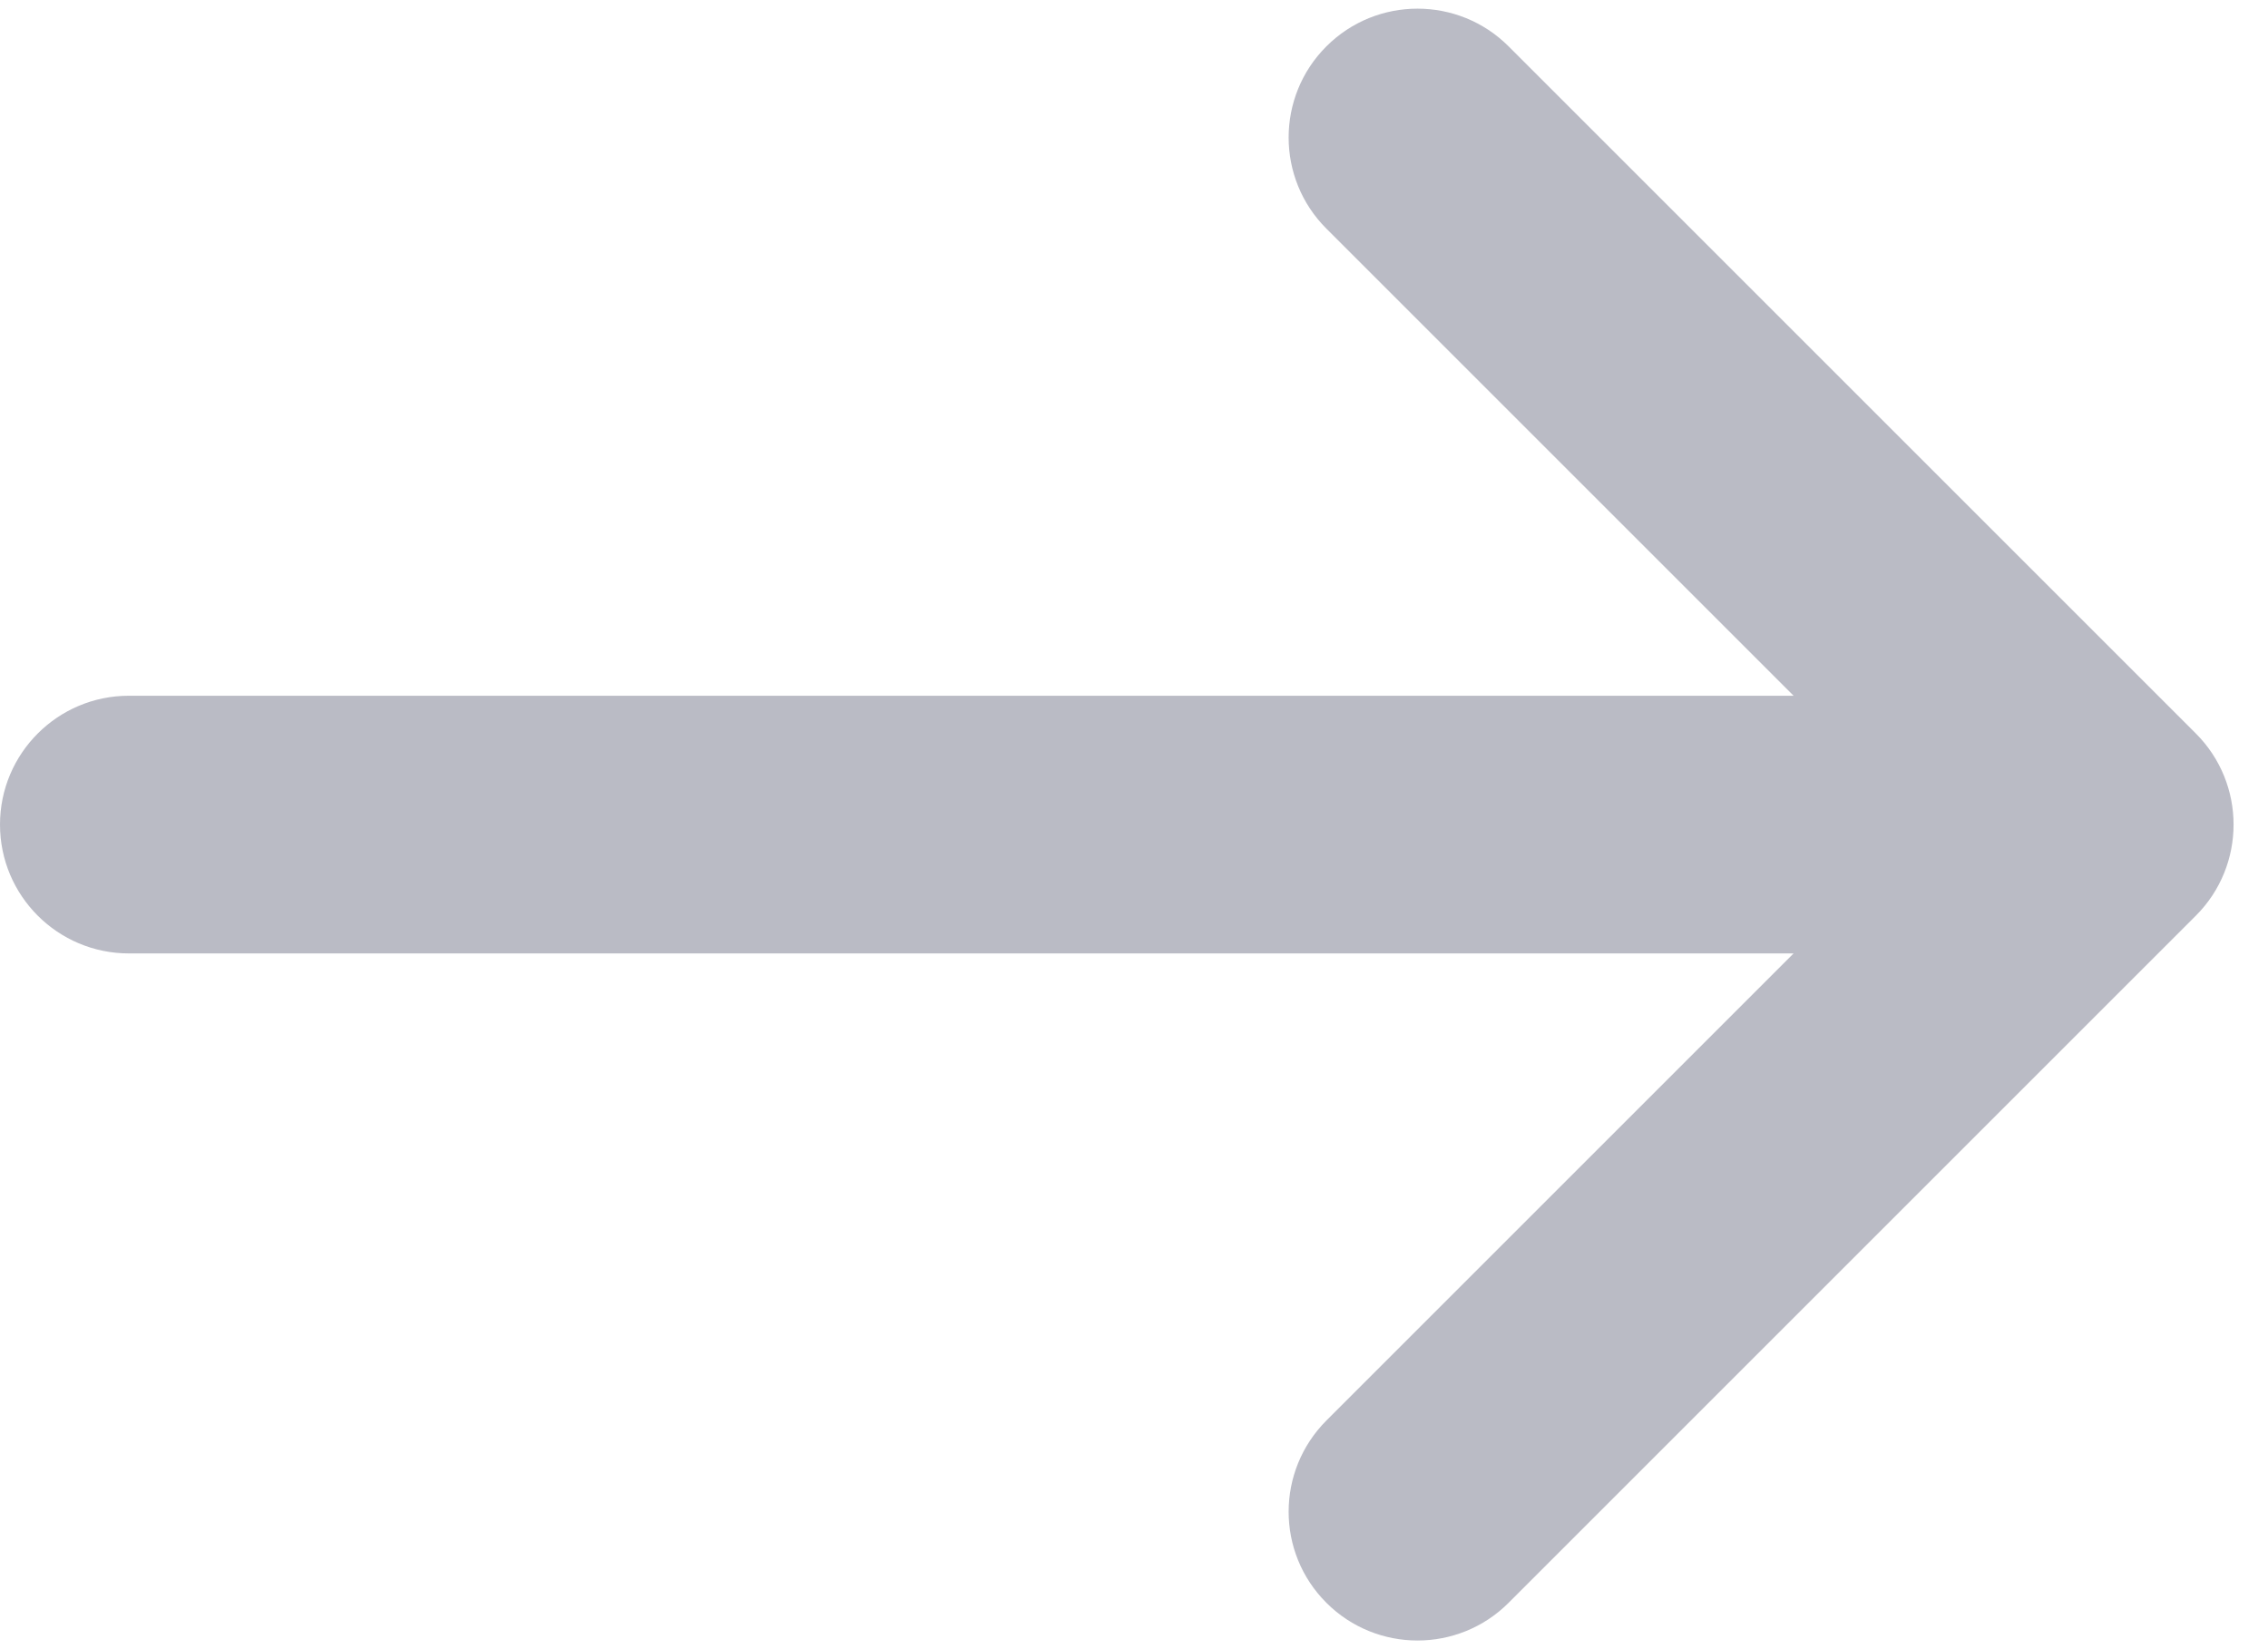
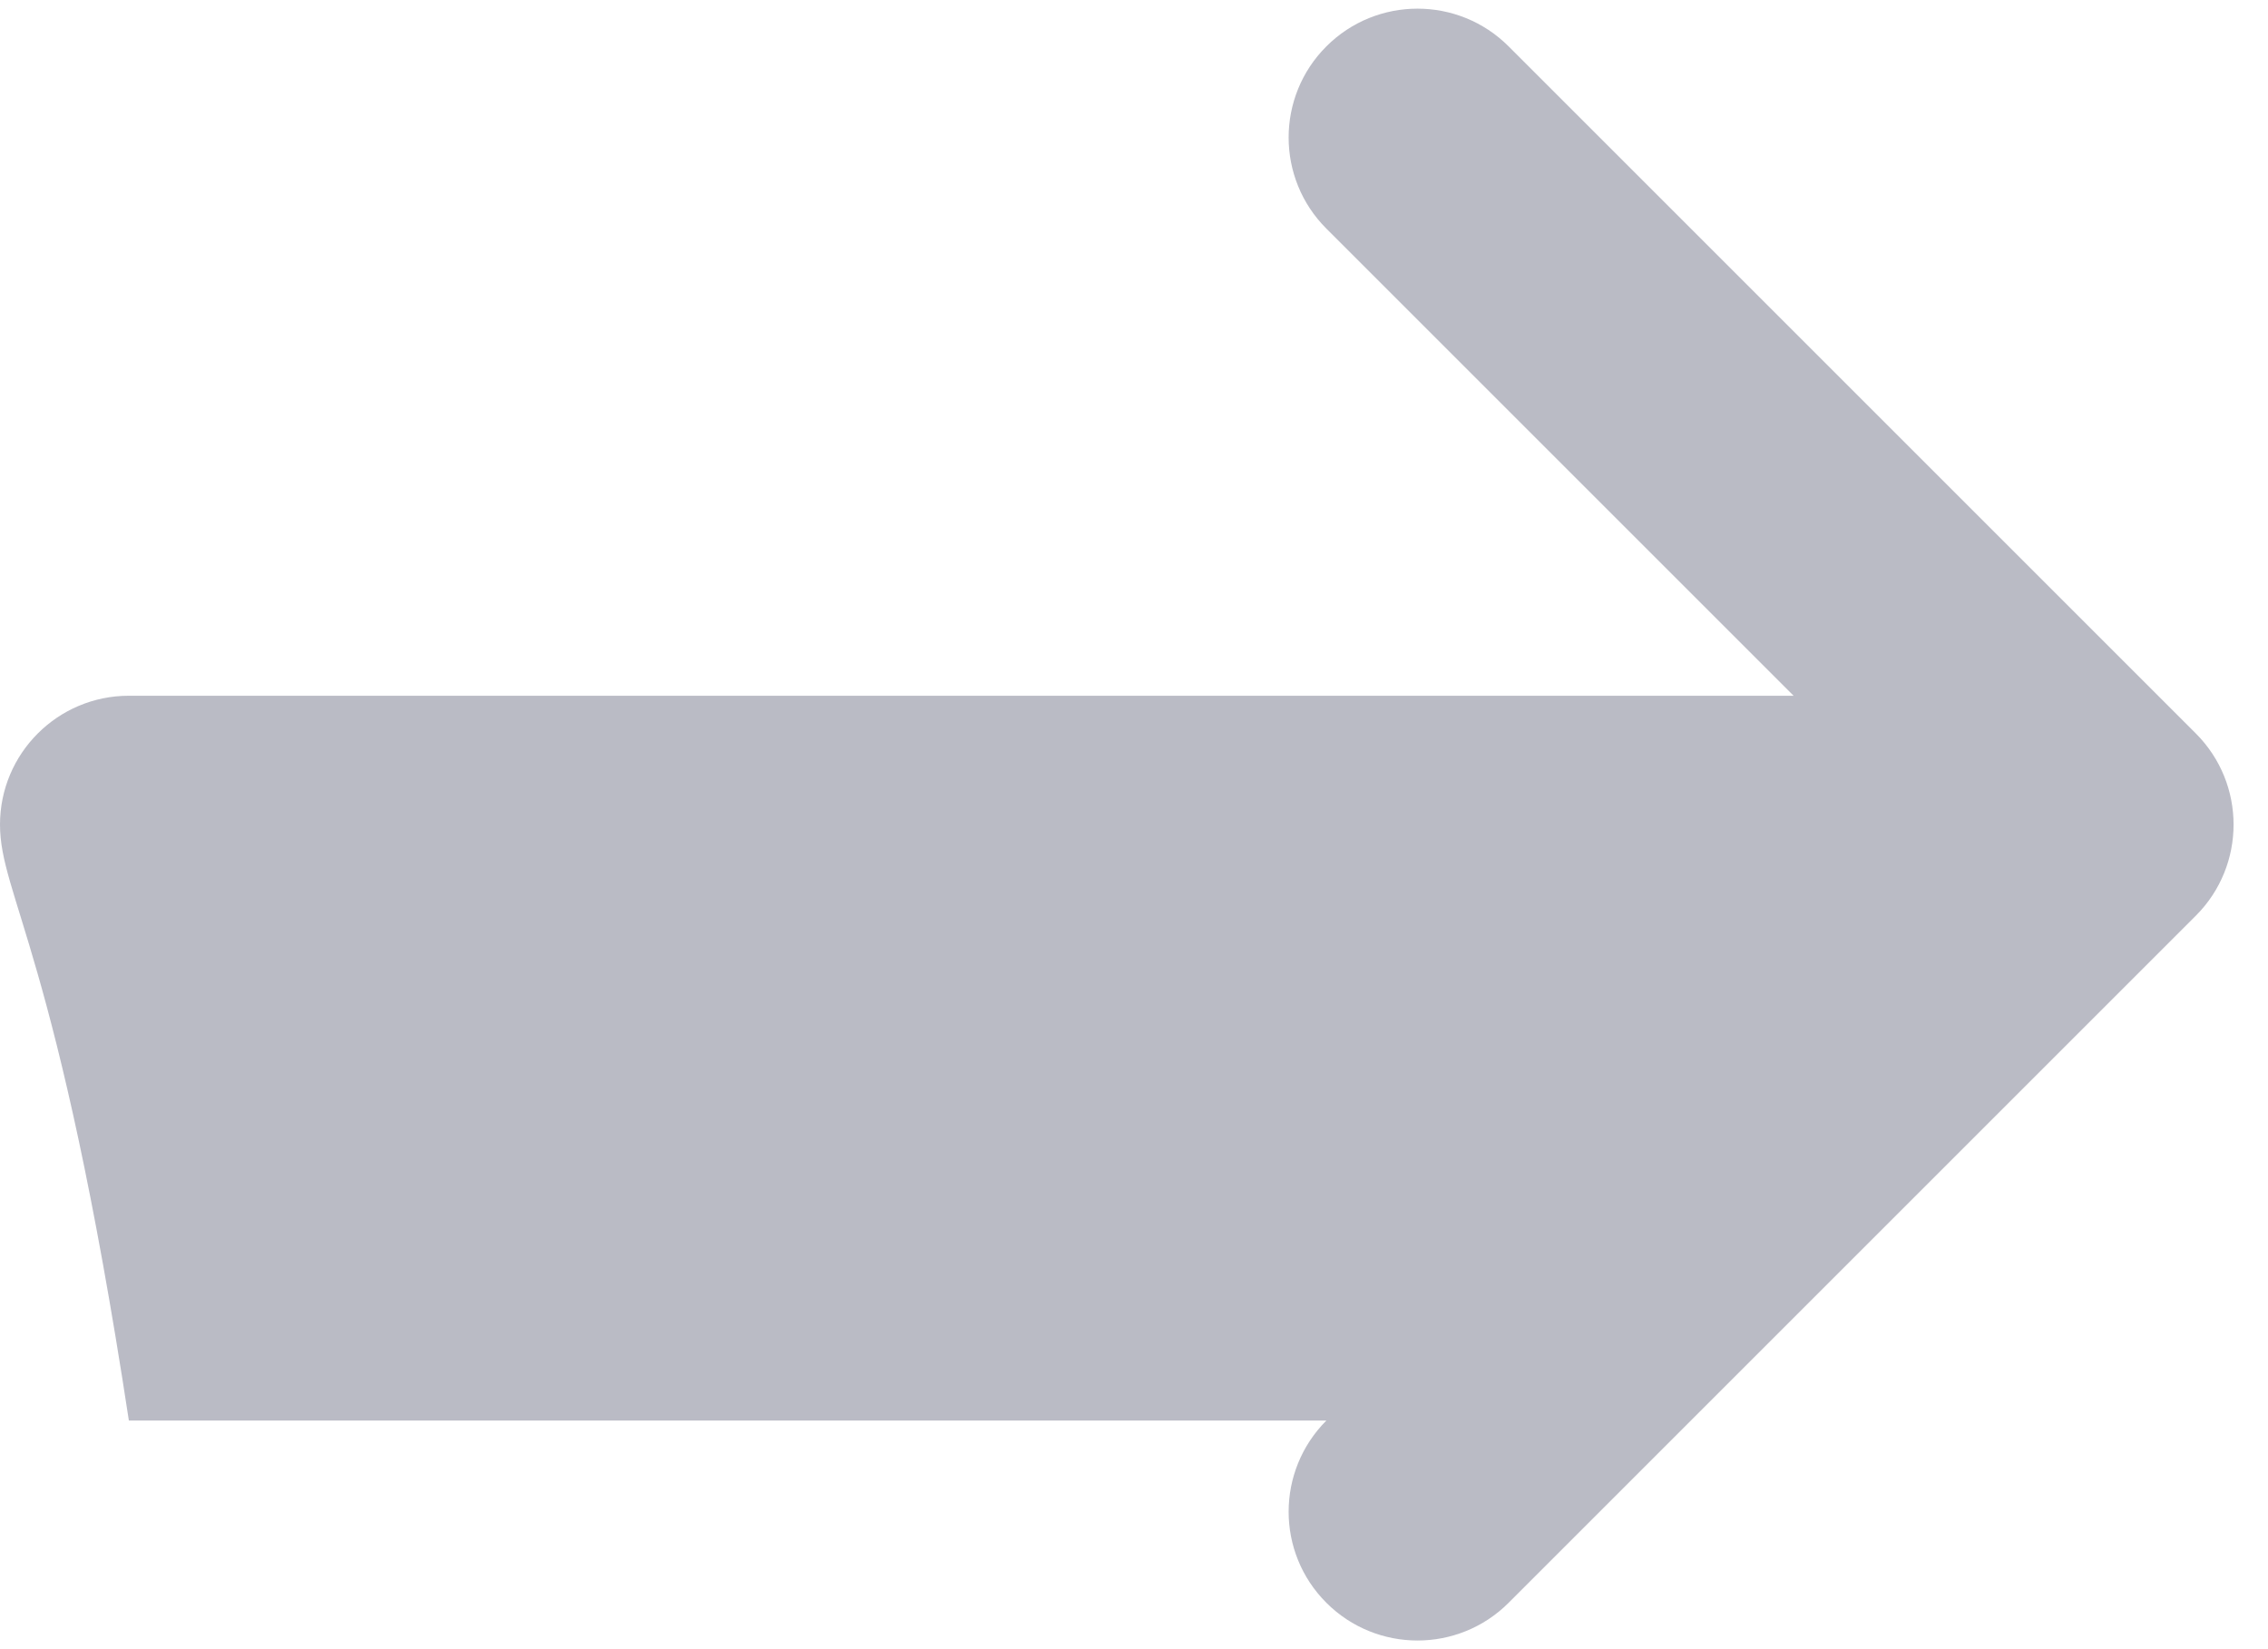
<svg xmlns="http://www.w3.org/2000/svg" width="11" height="8" viewBox="0 0 11 8" fill="none">
-   <path id="Vector" d="M6.433 1.109C6.189 0.865 6.189 0.469 6.433 0.225C6.677 -0.019 7.073 -0.019 7.317 0.225L10.65 3.558C10.894 3.802 10.894 4.198 10.65 4.442L7.317 7.775C7.073 8.019 6.677 8.019 6.433 7.775C6.189 7.531 6.189 7.136 6.433 6.891L8.699 4.625H0.625C0.28 4.625 0 4.345 0 4C0 3.655 0.28 3.375 0.625 3.375H8.699L6.433 1.109Z" fill="#BABBC5" />
+   <path id="Vector" d="M6.433 1.109C6.189 0.865 6.189 0.469 6.433 0.225C6.677 -0.019 7.073 -0.019 7.317 0.225L10.65 3.558C10.894 3.802 10.894 4.198 10.65 4.442L7.317 7.775C7.073 8.019 6.677 8.019 6.433 7.775C6.189 7.531 6.189 7.136 6.433 6.891H0.625C0.28 4.625 0 4.345 0 4C0 3.655 0.28 3.375 0.625 3.375H8.699L6.433 1.109Z" fill="#BABBC5" />
</svg>